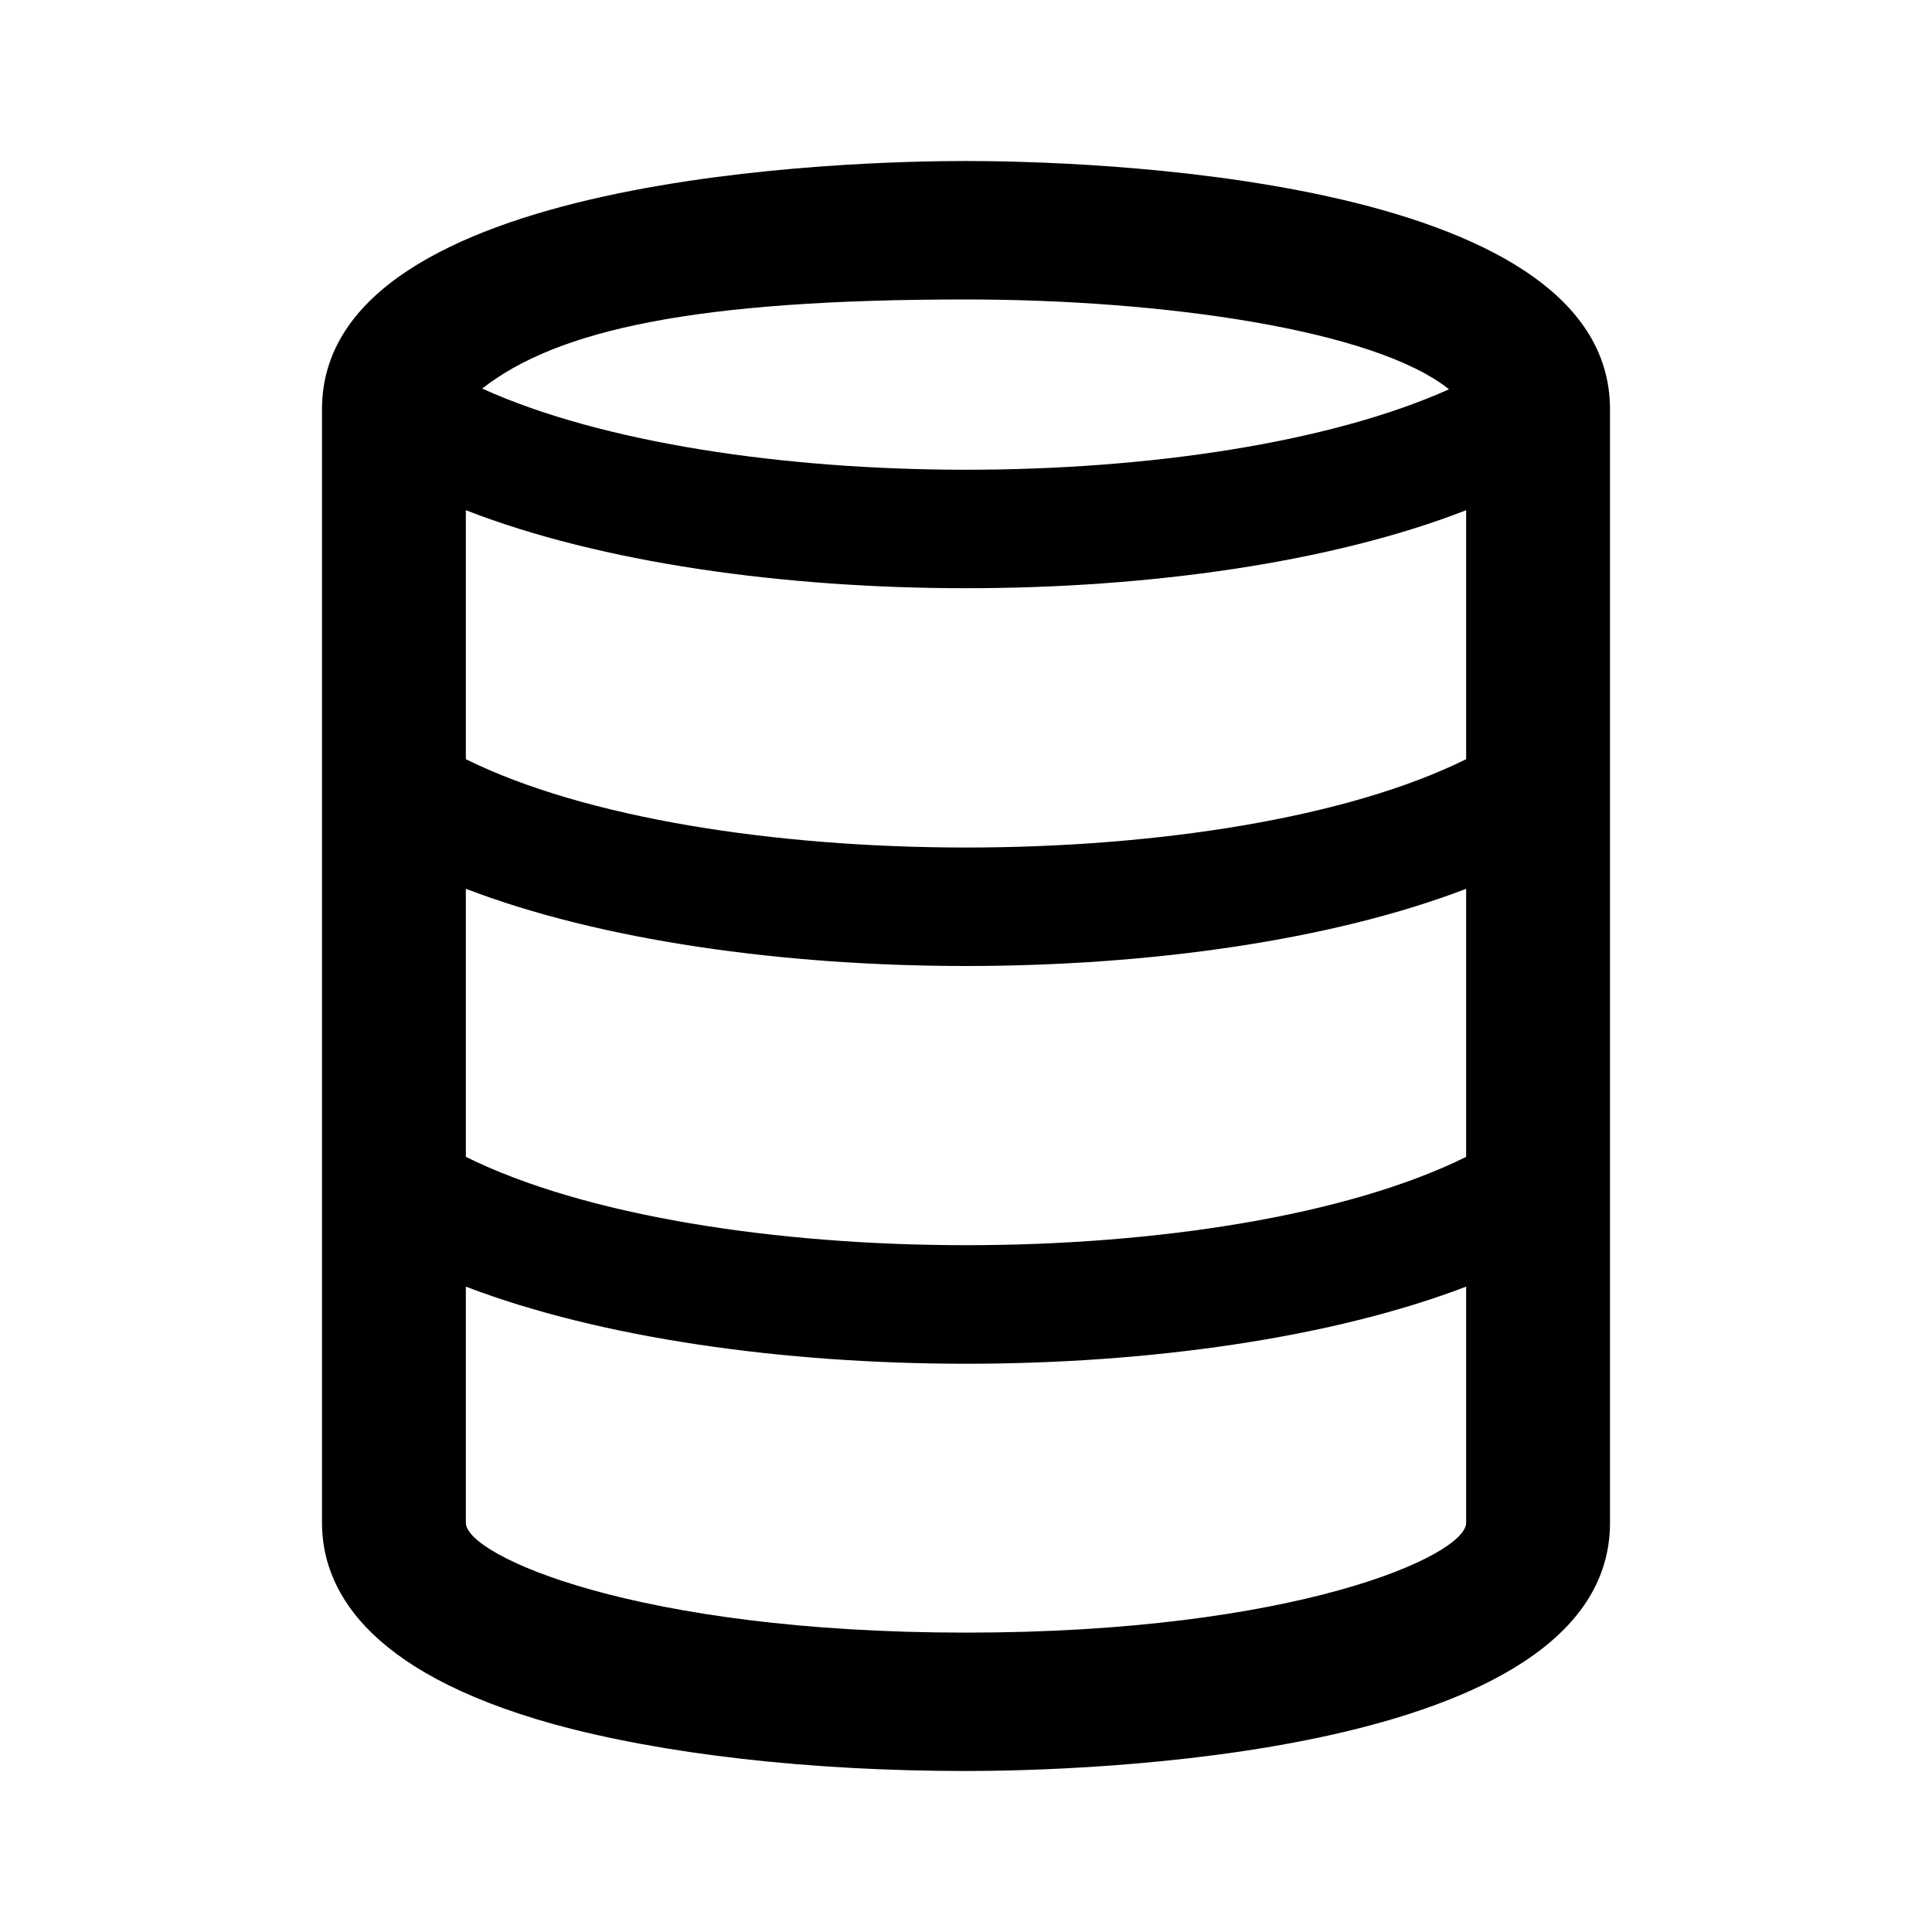
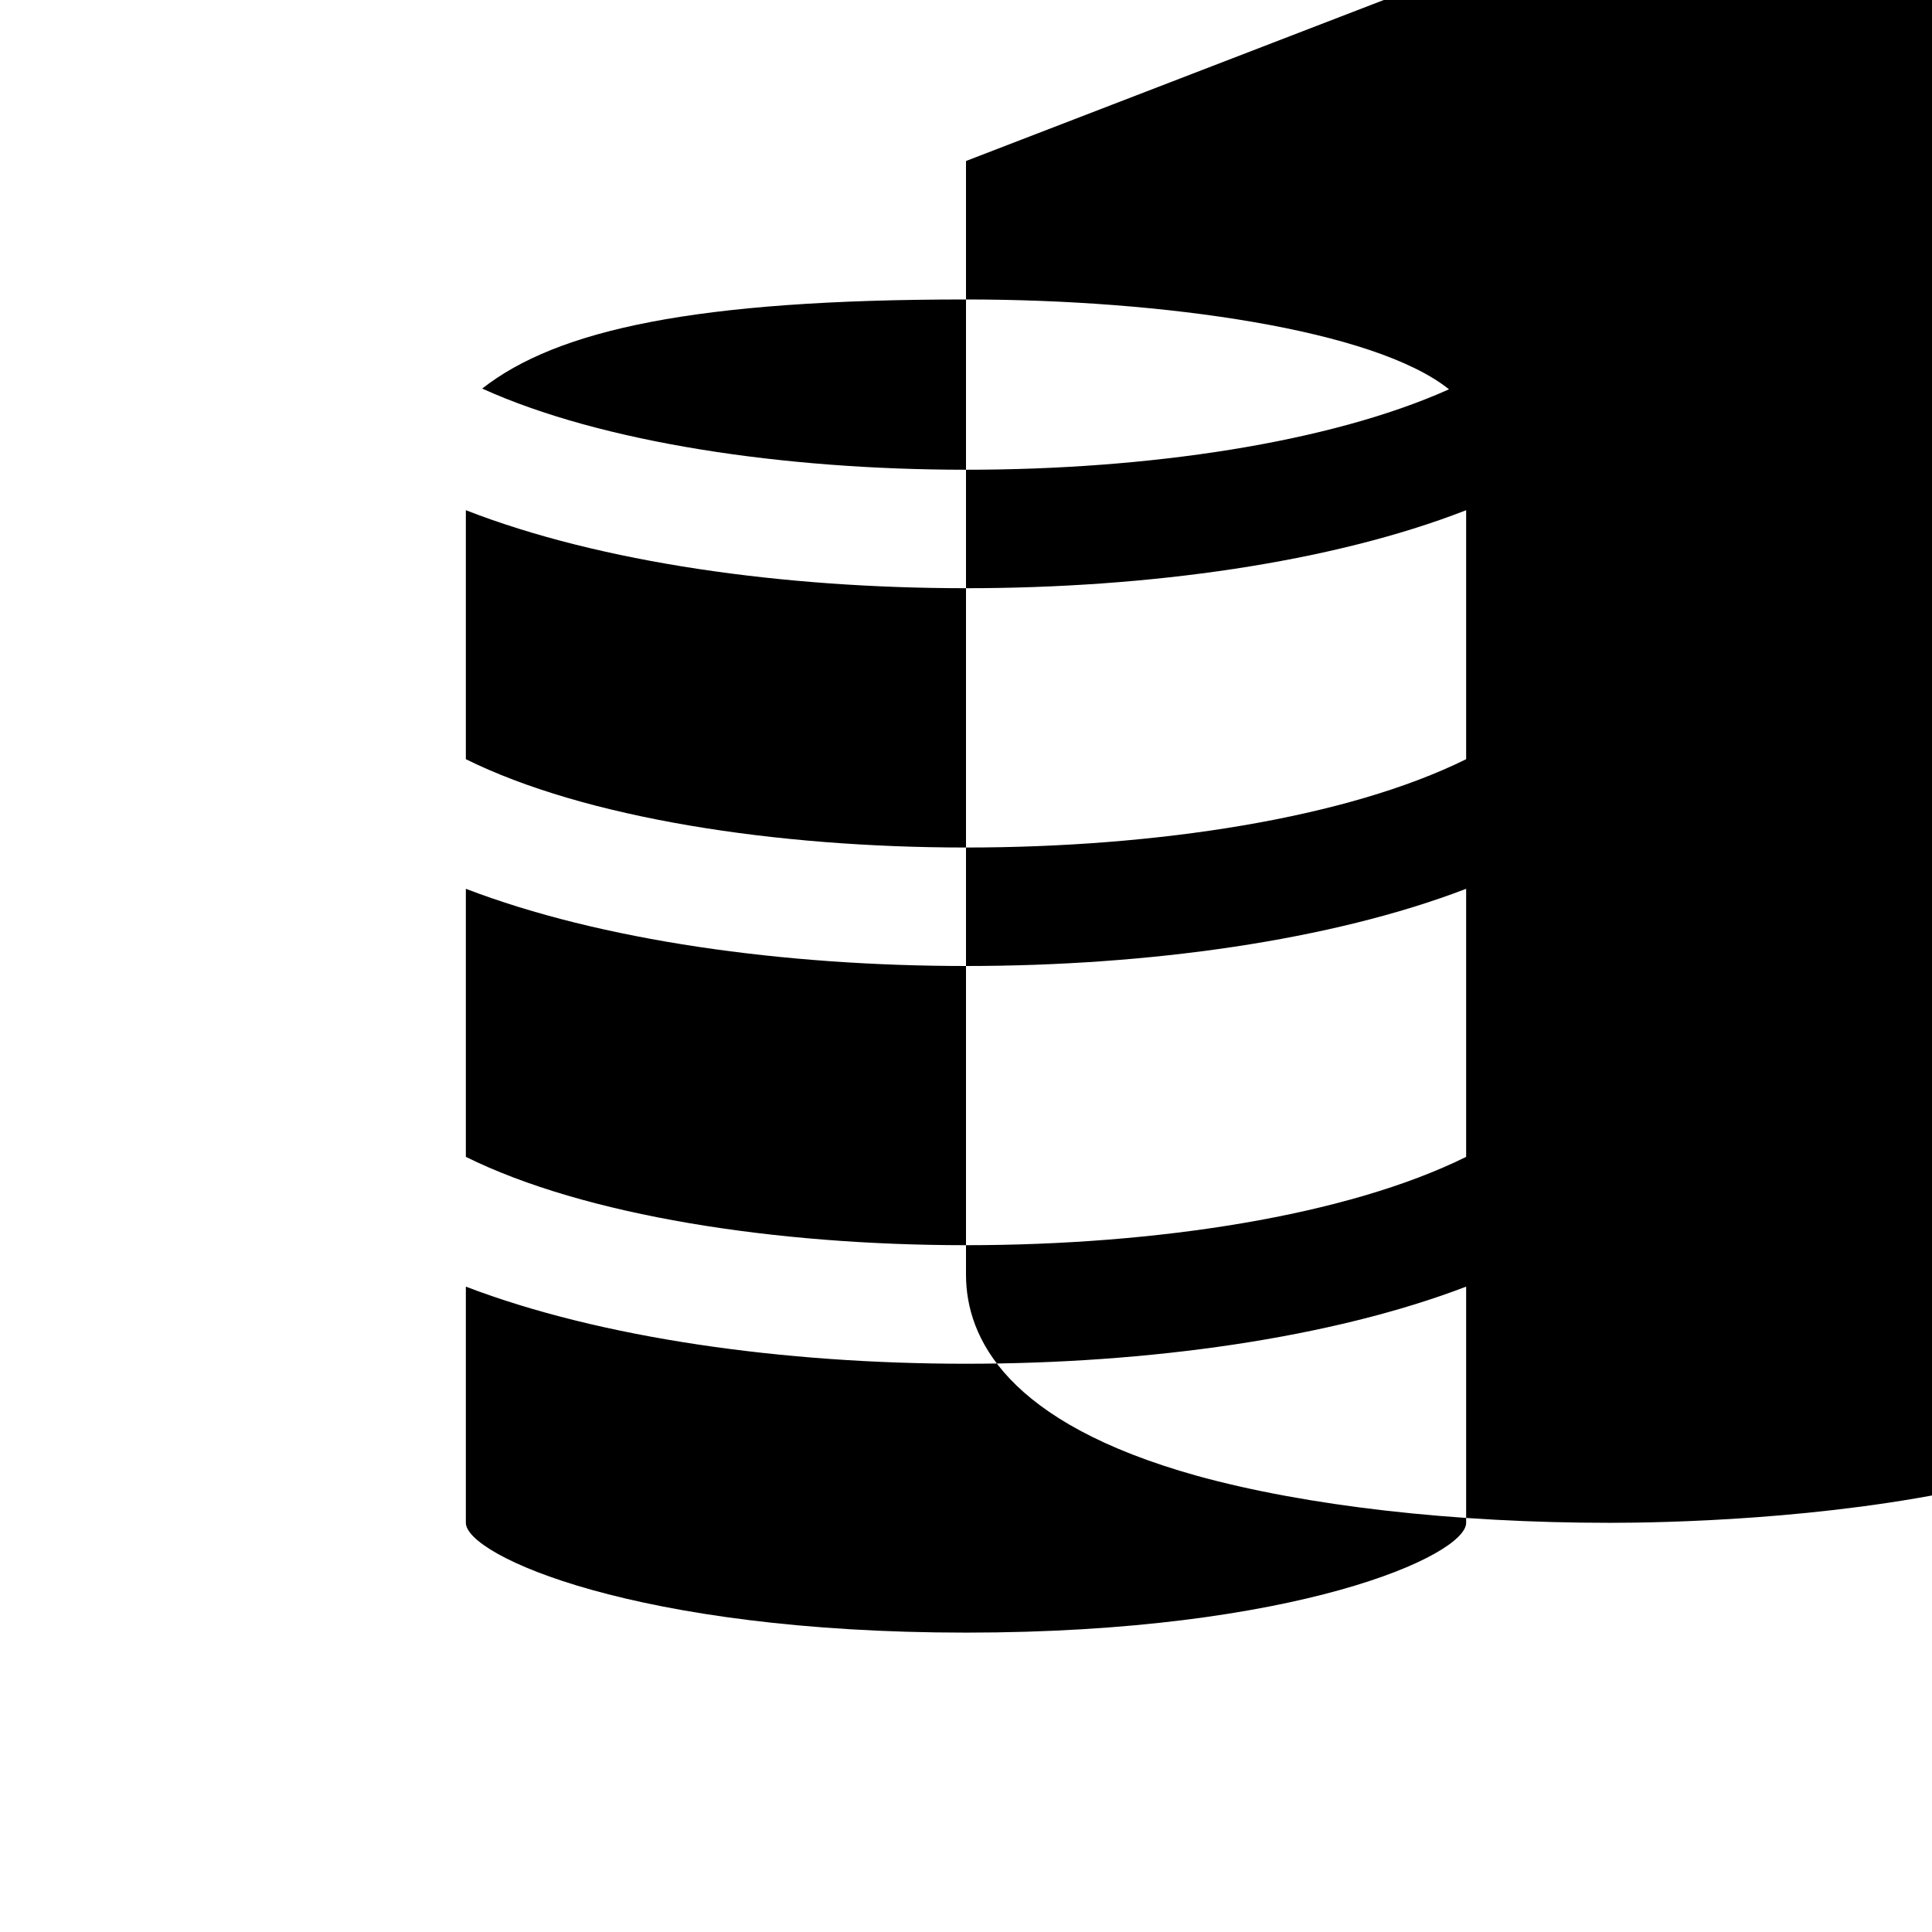
<svg xmlns="http://www.w3.org/2000/svg" height="16" viewBox="0 0 24 24" width="16">
-   <path d="m18.213 9.431c-2.954 1.463-9.472 1.463-12.426 0v-3.093c1.675.653 3.949.969 6.213.969s4.538-.316 6.213-.969zm0 4.94c-2.954 1.463-9.472 1.463-12.426 0v-3.33c1.675.643 3.949.959 6.213.959s4.538-.316 6.213-.959zm0 4.546c0 .406-2.111 1.364-6.213 1.364-4.101 0-6.213-.958-6.213-1.364v-2.934c1.675.641 3.949.958 6.213.958s4.538-.317 6.213-.958zm-6.213-15.197c2.444 0 5.076.375 6 1.116-2.975 1.334-9.046 1.334-12.01-.009.934-.732 2.65-1.107 6.01-1.107zm0-1.72c-1.34 0-8 .149-8 3.083v13.834c0 .781.497 1.838 2.873 2.5 1.361.375 3.188.583 5.127.583 1.34 0 8-.148 8-3.083v-13.834c0-2.934-6.66-3.083-8-3.083z" fill-rule="evenodd" />
+   <path d="m18.213 9.431c-2.954 1.463-9.472 1.463-12.426 0v-3.093c1.675.653 3.949.969 6.213.969s4.538-.316 6.213-.969zm0 4.94c-2.954 1.463-9.472 1.463-12.426 0v-3.33c1.675.643 3.949.959 6.213.959s4.538-.316 6.213-.959zm0 4.546c0 .406-2.111 1.364-6.213 1.364-4.101 0-6.213-.958-6.213-1.364v-2.934c1.675.641 3.949.958 6.213.958s4.538-.317 6.213-.958zm-6.213-15.197c2.444 0 5.076.375 6 1.116-2.975 1.334-9.046 1.334-12.01-.009.934-.732 2.65-1.107 6.01-1.107zm0-1.72v13.834c0 .781.497 1.838 2.873 2.5 1.361.375 3.188.583 5.127.583 1.34 0 8-.148 8-3.083v-13.834c0-2.934-6.66-3.083-8-3.083z" fill-rule="evenodd" />
</svg>